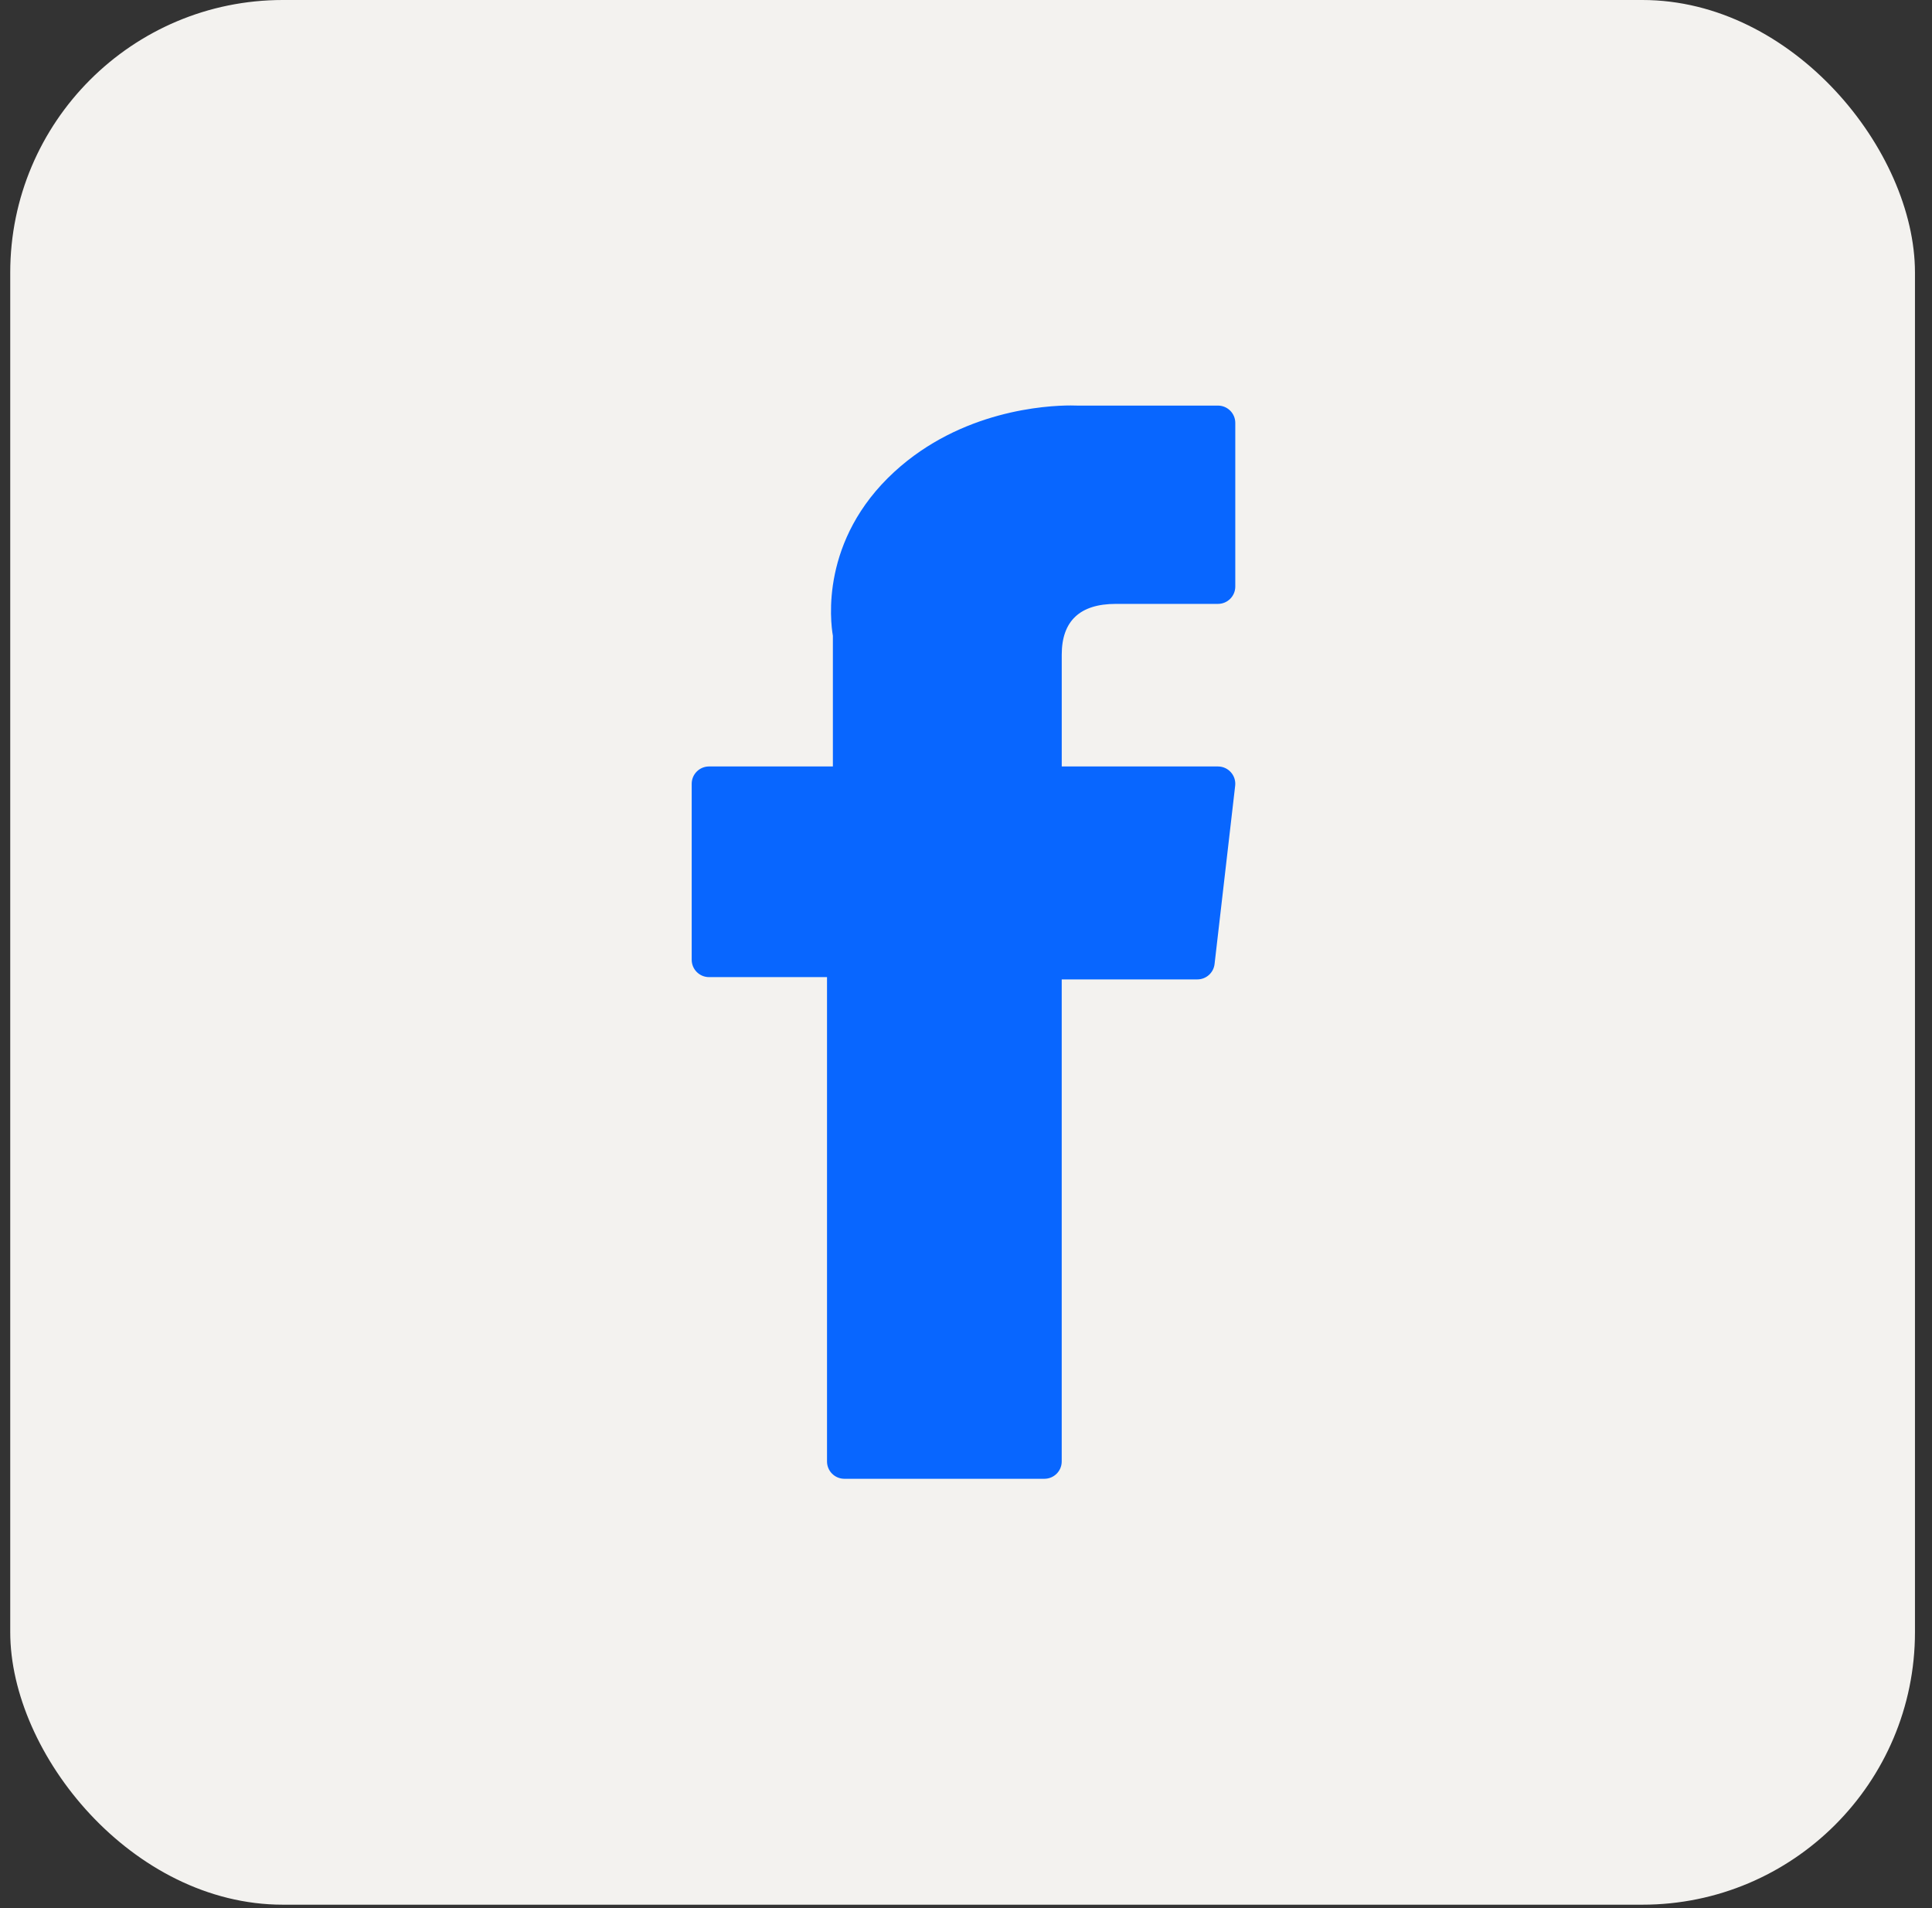
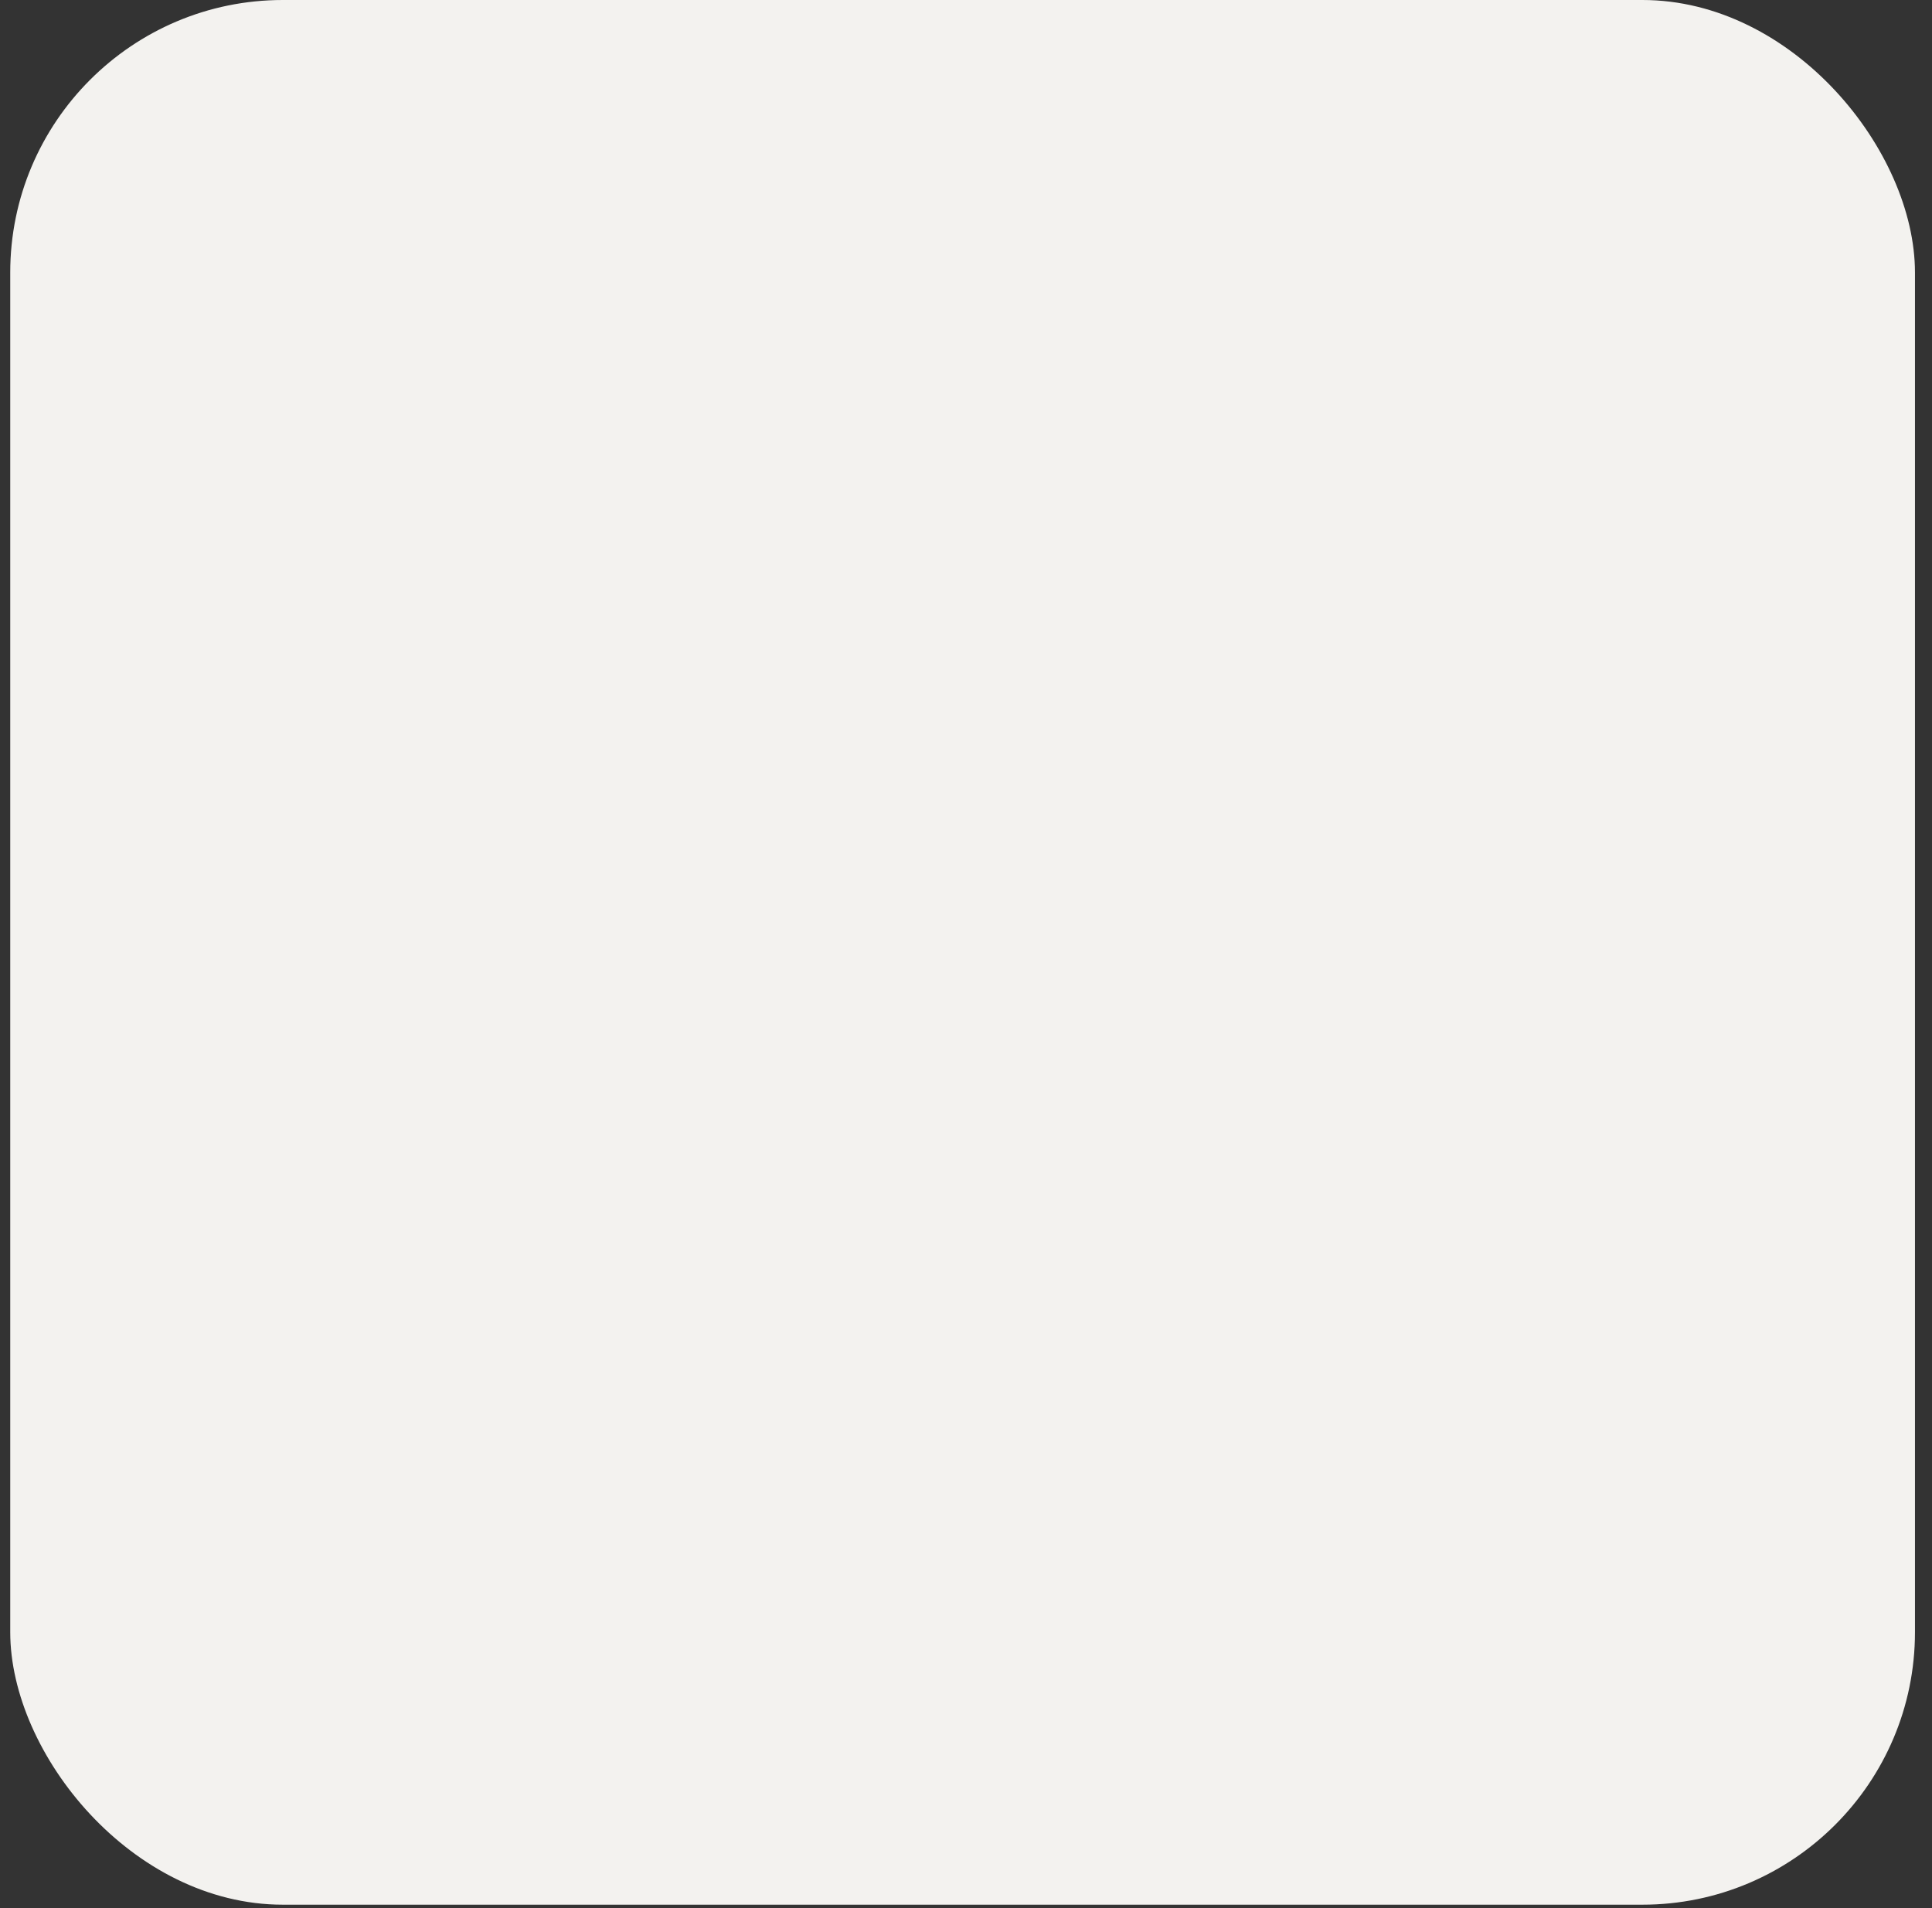
<svg xmlns="http://www.w3.org/2000/svg" width="81" height="80" viewBox="0 0 81 80" fill="none">
  <rect x="0" y="0" width="81" height="80" fill="#333333" stroke="none" />
  <rect x="0.429" width="79.857" height="79.857" rx="11.429" fill="#F3F2EF" />
-   <path d="M29.728 40.967H34.673V61.274C34.673 61.675 34.999 62 35.401 62H43.786C44.188 62 44.513 61.675 44.513 61.274V41.063H50.199C50.568 41.063 50.879 40.786 50.921 40.42L51.785 32.944C51.809 32.738 51.743 32.532 51.605 32.378C51.467 32.223 51.27 32.135 51.062 32.135H44.514V27.448C44.514 26.036 45.276 25.319 46.781 25.319C46.995 25.319 51.062 25.319 51.062 25.319C51.464 25.319 51.79 24.994 51.79 24.593V17.731C51.79 17.33 51.464 17.005 51.062 17.005H45.161C45.12 17.003 45.028 17 44.891 17C43.867 17 40.309 17.201 37.498 19.78C34.383 22.639 34.816 26.061 34.919 26.654V32.135H29.728C29.326 32.135 29 32.459 29 32.861V40.241C29 40.642 29.326 40.967 29.728 40.967Z" fill="#0866FF" />
</svg>